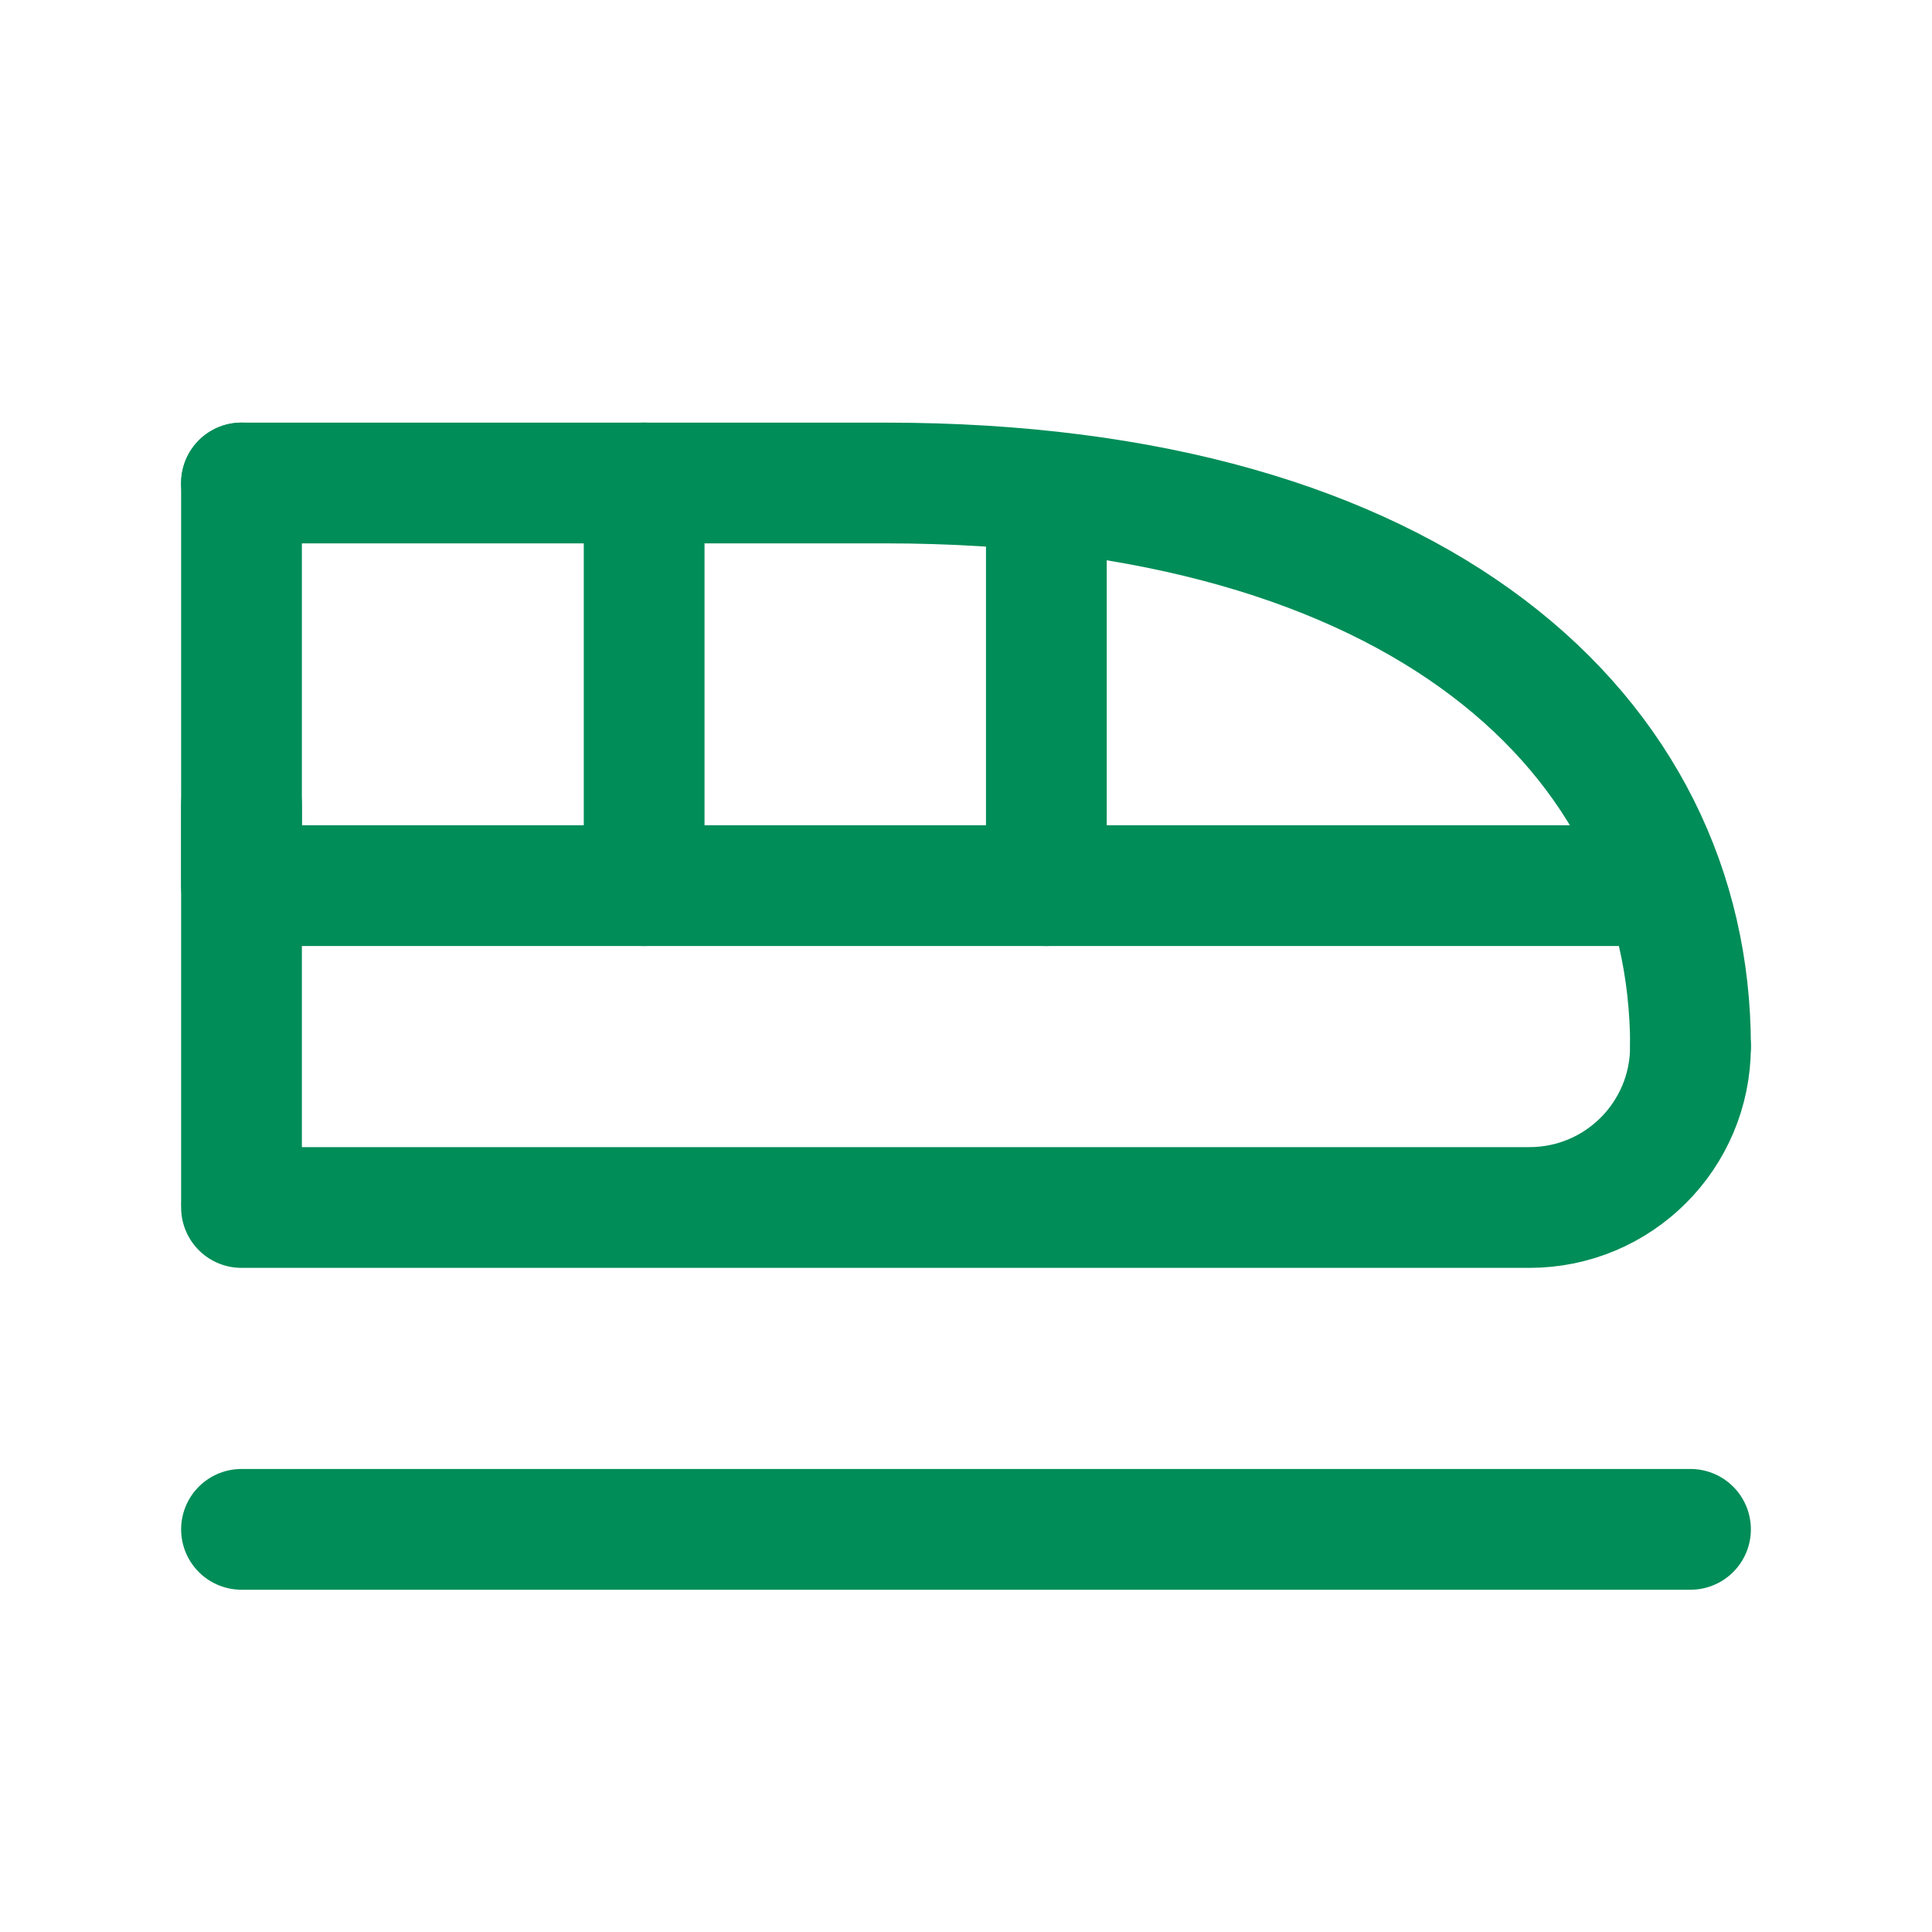
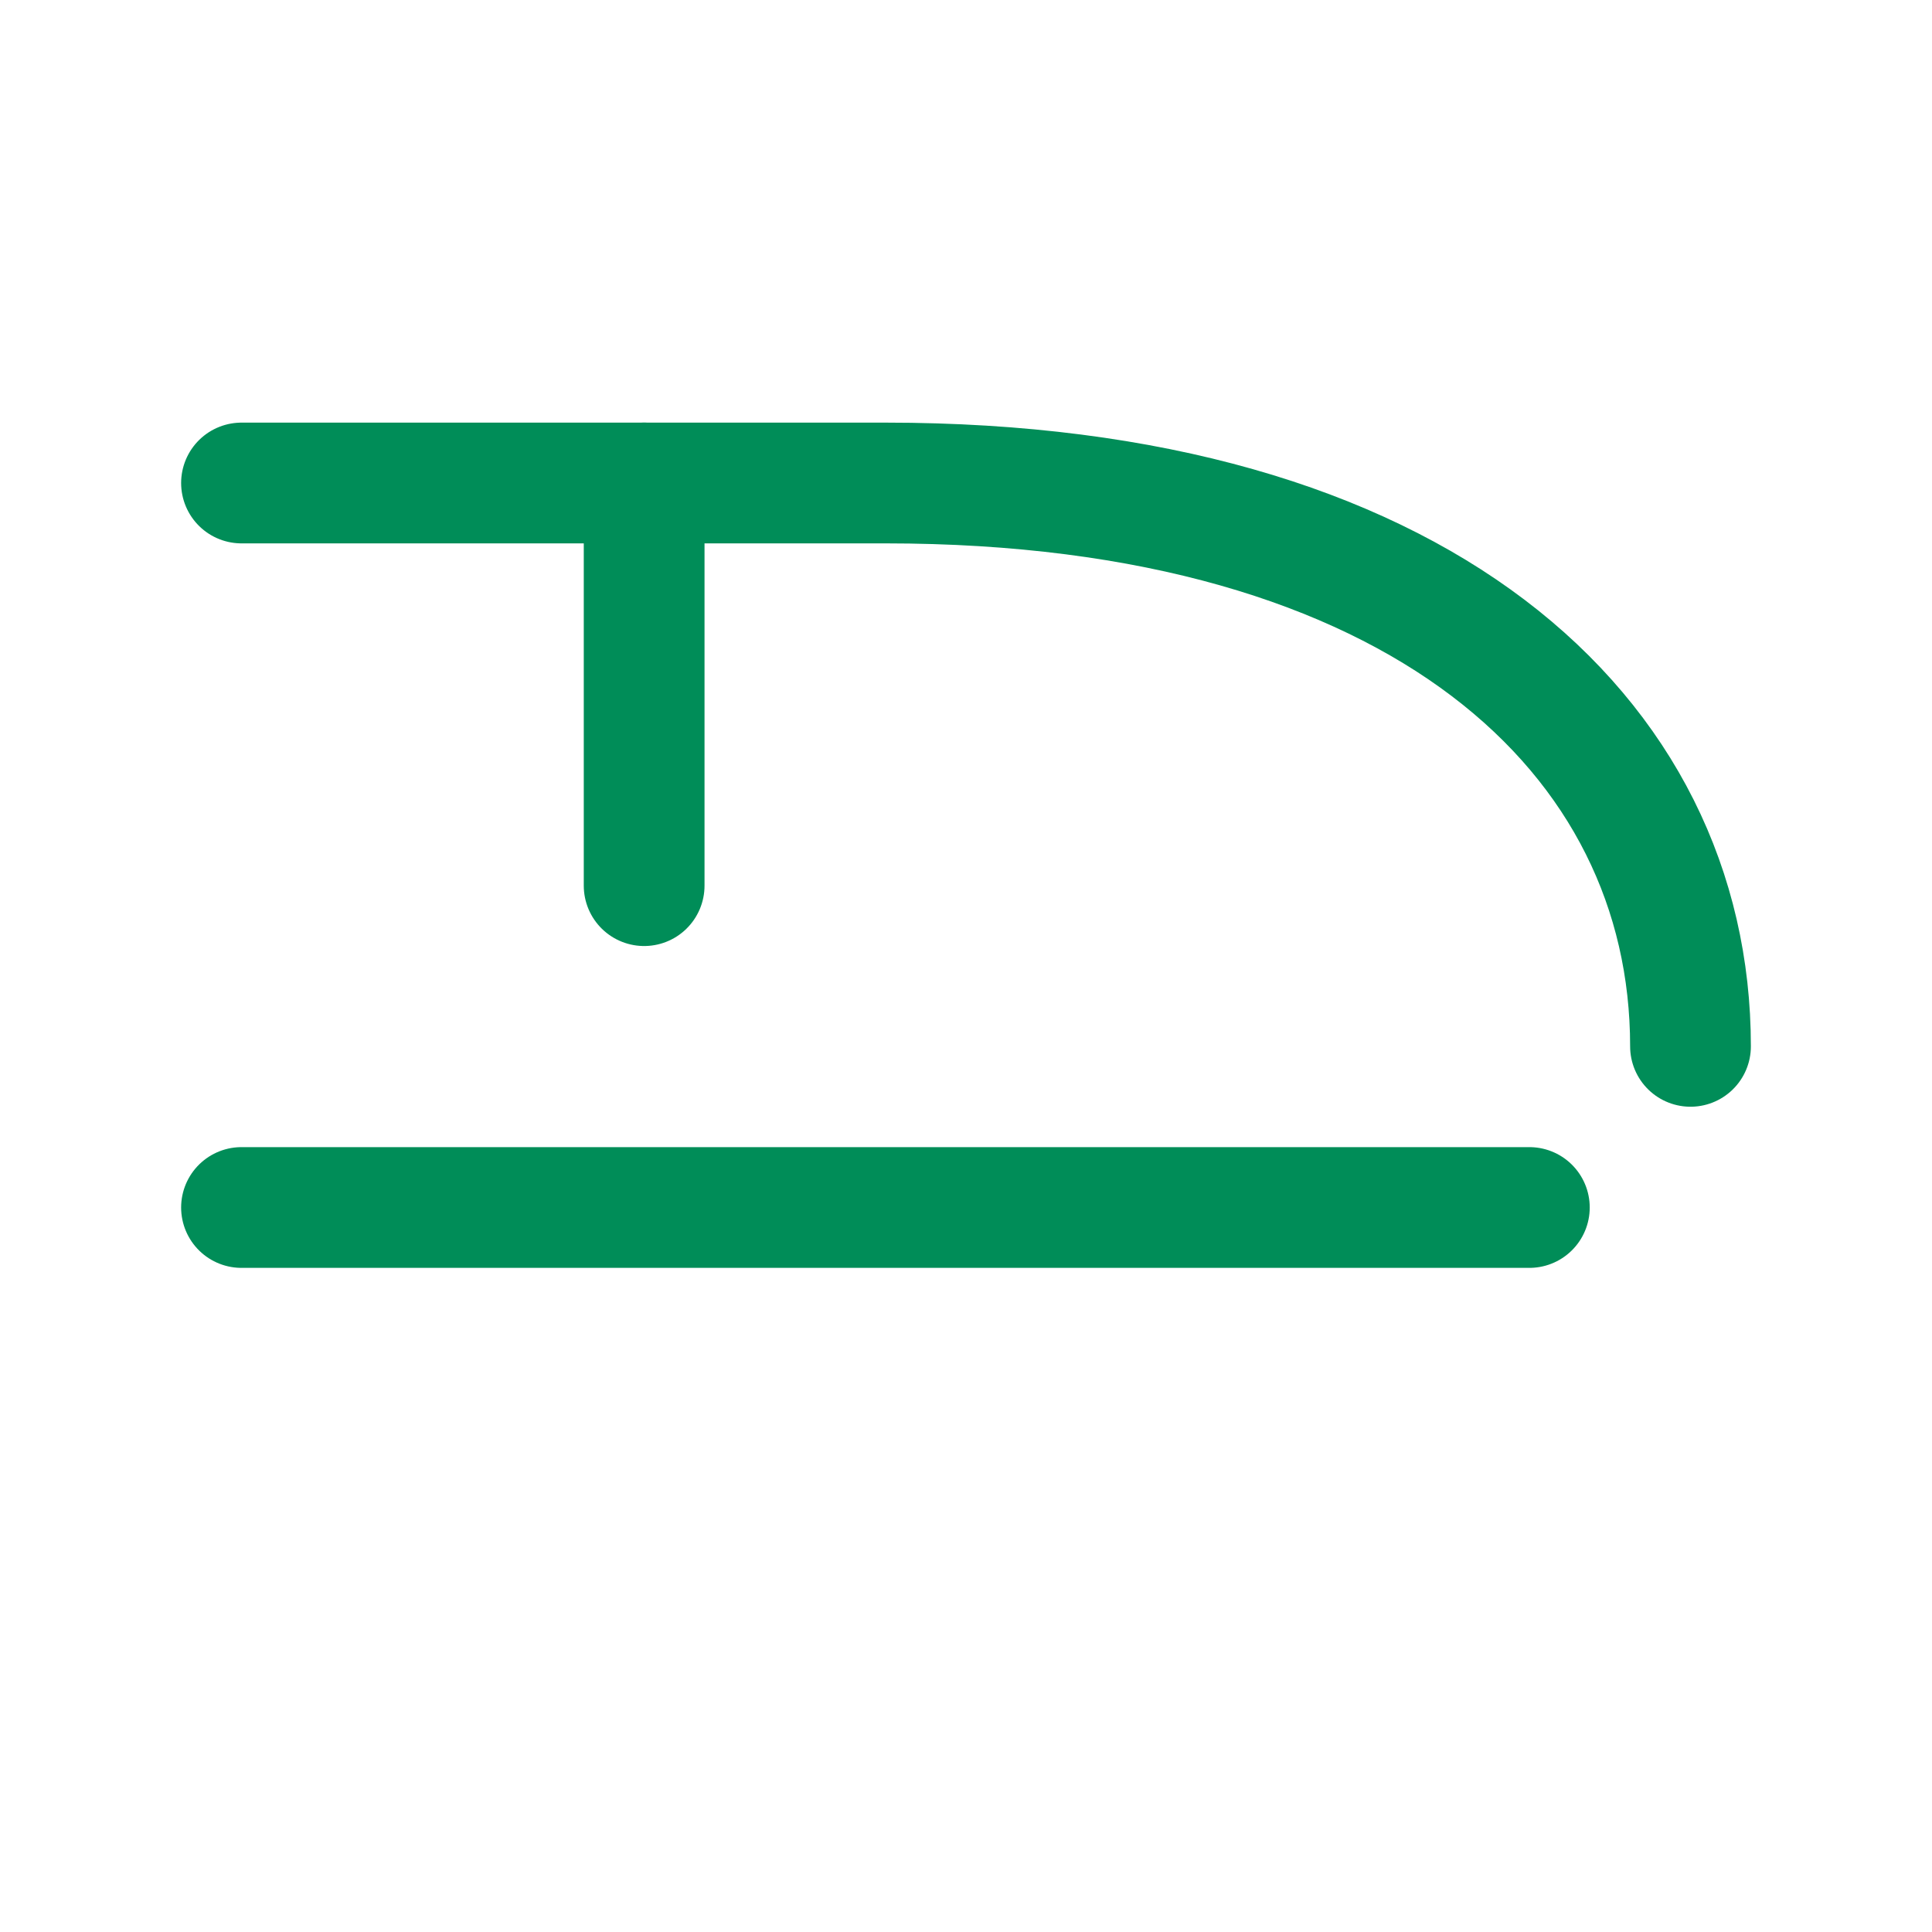
<svg xmlns="http://www.w3.org/2000/svg" id="Nachhaltiges_Mobilitätslösungen" data-name="Nachhaltiges Mobilitätslösungen" version="1.1" viewBox="0 0 44 44">
  <defs>
    <style>
      .cls-1 {
        stroke-width: 0px;
      }

      .cls-1, .cls-2 {
        fill: none;
      }

      .cls-2 {
        stroke: #008d58;
        stroke-linecap: round;
        stroke-linejoin: round;
        stroke-width: 2.75px;
      }
    </style>
  </defs>
  <path class="cls-1" d="M0,0h44v44H0V0Z" />
  <path class="cls-2" d="M38.5,23.83c0-7.09-6.18-12.83-18.33-12.83H5.5" />
-   <path class="cls-2" d="M5.5,27.5h29.33c2.03,0,3.67-1.64,3.67-3.67" />
-   <path class="cls-2" d="M5.5,11v9.17h32.08" />
-   <path class="cls-2" d="M5.5,18.33v8.99" />
+   <path class="cls-2" d="M5.5,27.5h29.33" />
  <path class="cls-2" d="M14.67,20.17v-9.17" />
-   <path class="cls-2" d="M23.83,20.17v-8.25" />
-   <path class="cls-2" d="M5.5,34.83h33" />
</svg>